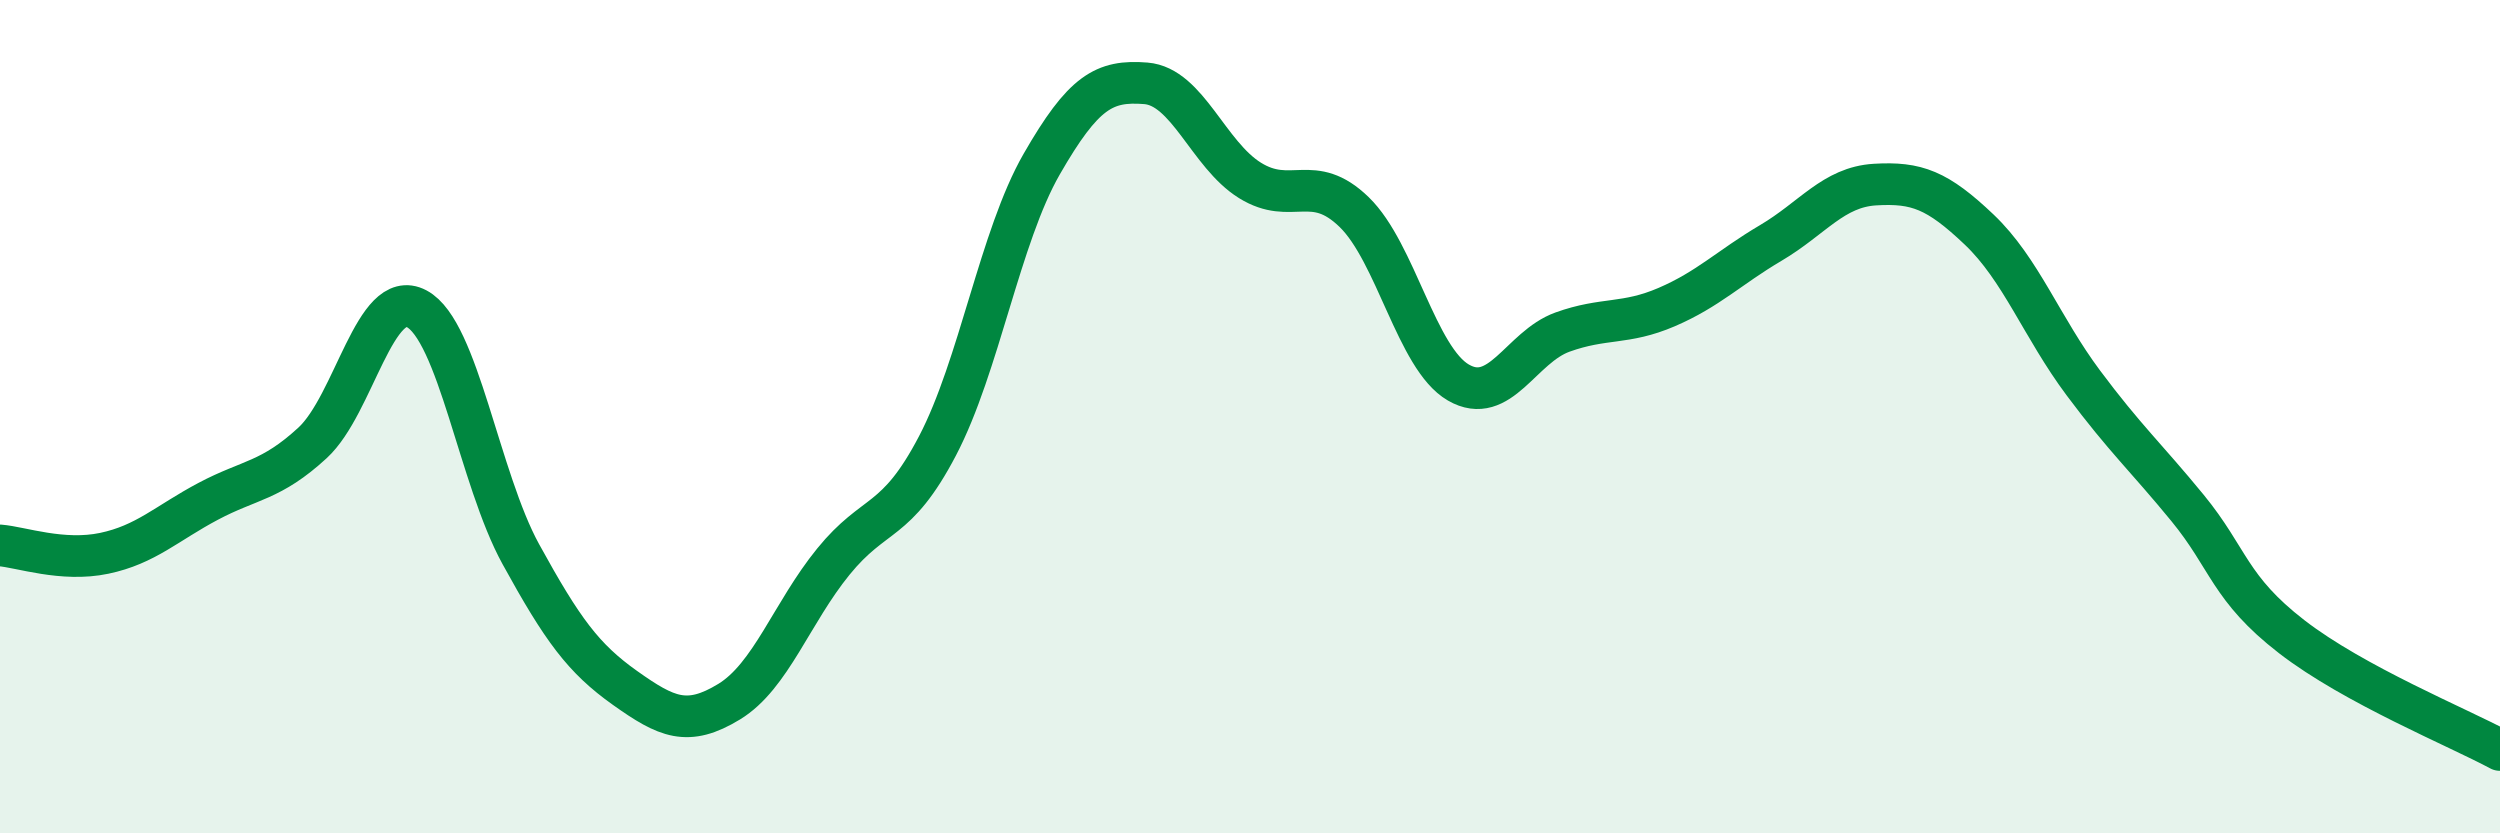
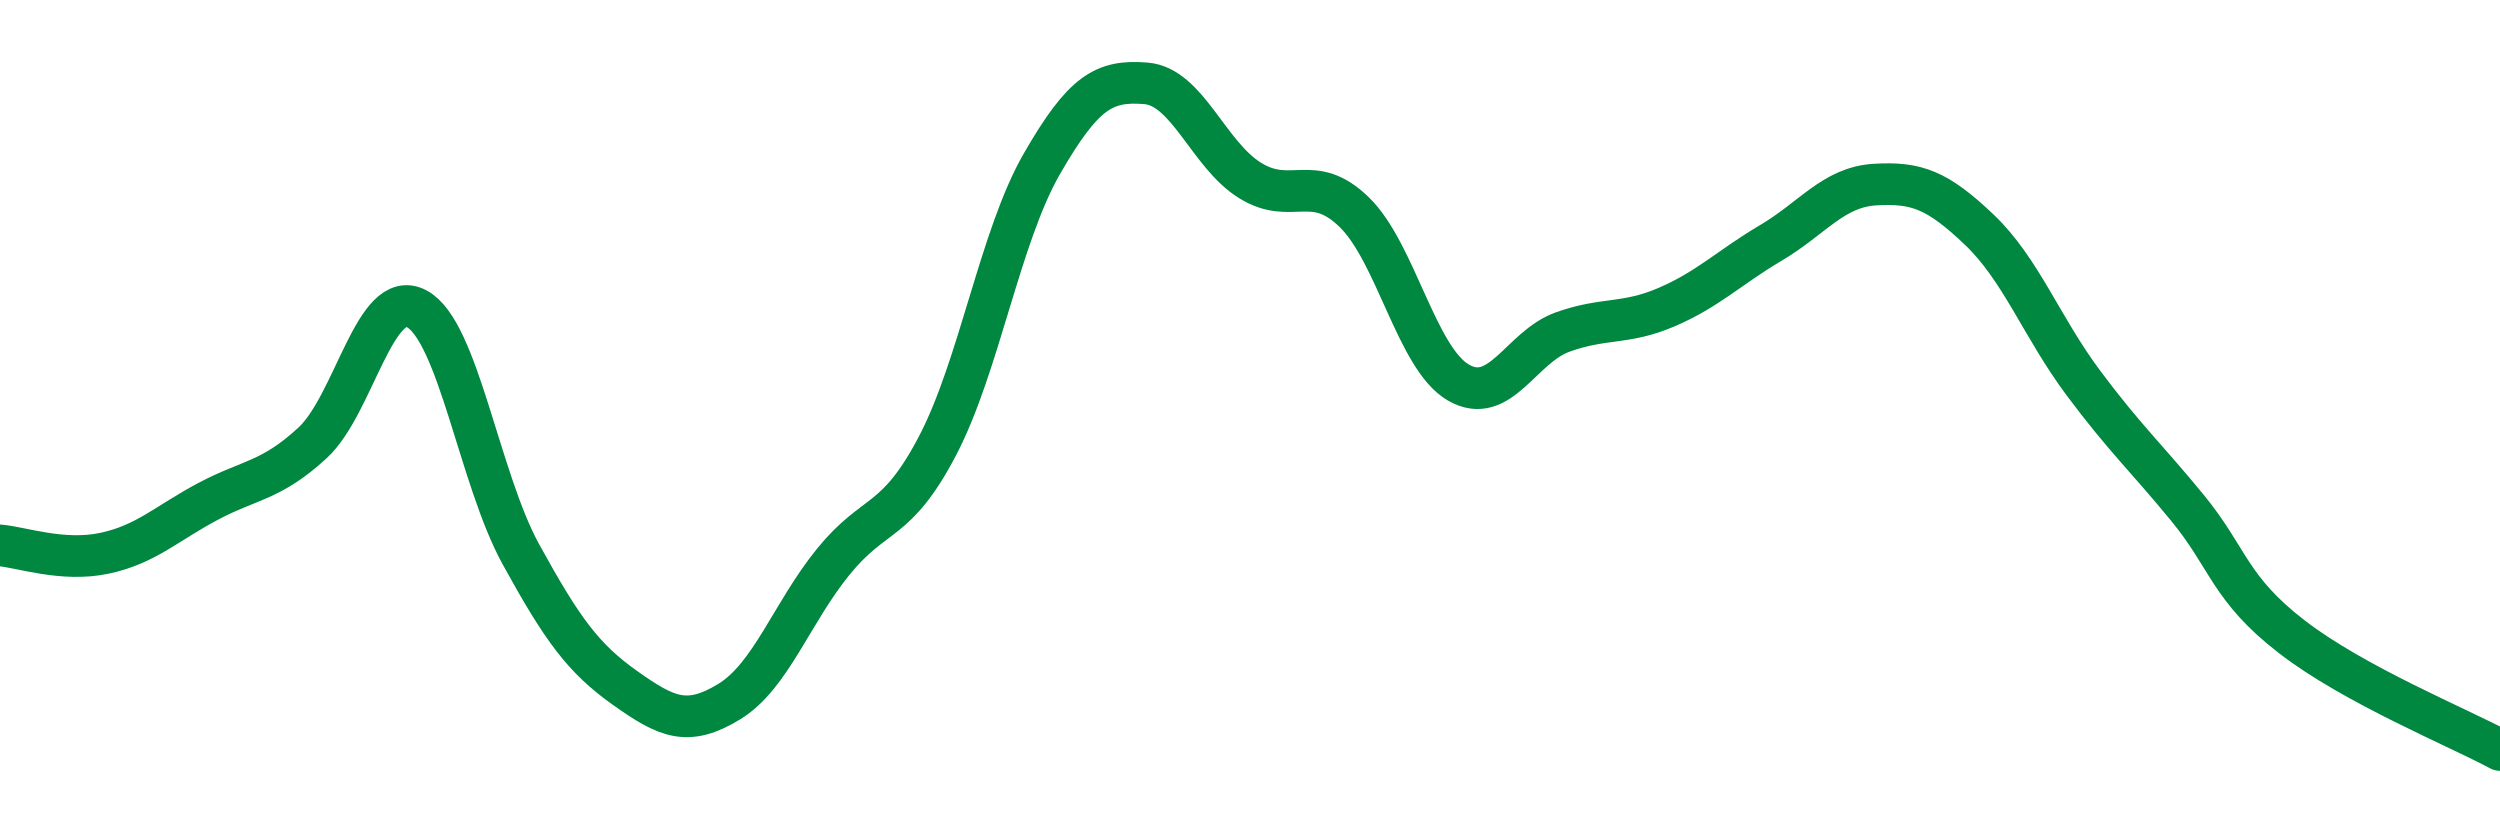
<svg xmlns="http://www.w3.org/2000/svg" width="60" height="20" viewBox="0 0 60 20">
-   <path d="M 0,13.09 C 0.5,13.13 1.5,13.49 2.5,13.28 C 3.5,13.07 4,12.56 5,12.03 C 6,11.5 6.5,11.55 7.5,10.63 C 8.5,9.71 9,6.88 10,7.41 C 11,7.94 11.5,11.48 12.5,13.3 C 13.5,15.12 14,15.8 15,16.51 C 16,17.22 16.5,17.45 17.5,16.84 C 18.5,16.23 19,14.71 20,13.48 C 21,12.25 21.5,12.61 22.5,10.7 C 23.5,8.79 24,5.68 25,3.94 C 26,2.2 26.5,1.92 27.5,2 C 28.5,2.08 29,3.71 30,4.33 C 31,4.95 31.5,4.12 32.5,5.09 C 33.5,6.06 34,8.6 35,9.18 C 36,9.76 36.5,8.33 37.5,7.97 C 38.5,7.61 39,7.8 40,7.37 C 41,6.94 41.5,6.42 42.5,5.83 C 43.5,5.24 44,4.49 45,4.43 C 46,4.37 46.5,4.56 47.5,5.51 C 48.5,6.46 49,7.85 50,9.19 C 51,10.53 51.5,10.97 52.5,12.19 C 53.5,13.41 53.5,14.12 55,15.28 C 56.5,16.44 59,17.46 60,18L60 20L0 20Z" fill="#008740" opacity="0.1" stroke-linecap="round" stroke-linejoin="round" />
  <path d="M 0,13.09 C 0.5,13.13 1.5,13.49 2.5,13.28 C 3.5,13.07 4,12.56 5,12.03 C 6,11.5 6.5,11.55 7.5,10.63 C 8.5,9.71 9,6.88 10,7.41 C 11,7.94 11.5,11.48 12.5,13.3 C 13.5,15.12 14,15.8 15,16.51 C 16,17.22 16.5,17.45 17.5,16.84 C 18.5,16.23 19,14.71 20,13.48 C 21,12.25 21.5,12.61 22.5,10.7 C 23.5,8.79 24,5.68 25,3.94 C 26,2.2 26.5,1.92 27.5,2 C 28.5,2.08 29,3.71 30,4.33 C 31,4.95 31.5,4.12 32.5,5.09 C 33.5,6.06 34,8.6 35,9.18 C 36,9.76 36.5,8.33 37.5,7.97 C 38.5,7.61 39,7.8 40,7.37 C 41,6.94 41.5,6.42 42.5,5.83 C 43.5,5.24 44,4.49 45,4.43 C 46,4.37 46.5,4.56 47.5,5.51 C 48.5,6.46 49,7.85 50,9.19 C 51,10.53 51.5,10.97 52.5,12.19 C 53.5,13.41 53.5,14.12 55,15.28 C 56.5,16.44 59,17.46 60,18" stroke="#008740" stroke-width="1" fill="none" stroke-linecap="round" stroke-linejoin="round" />
</svg>